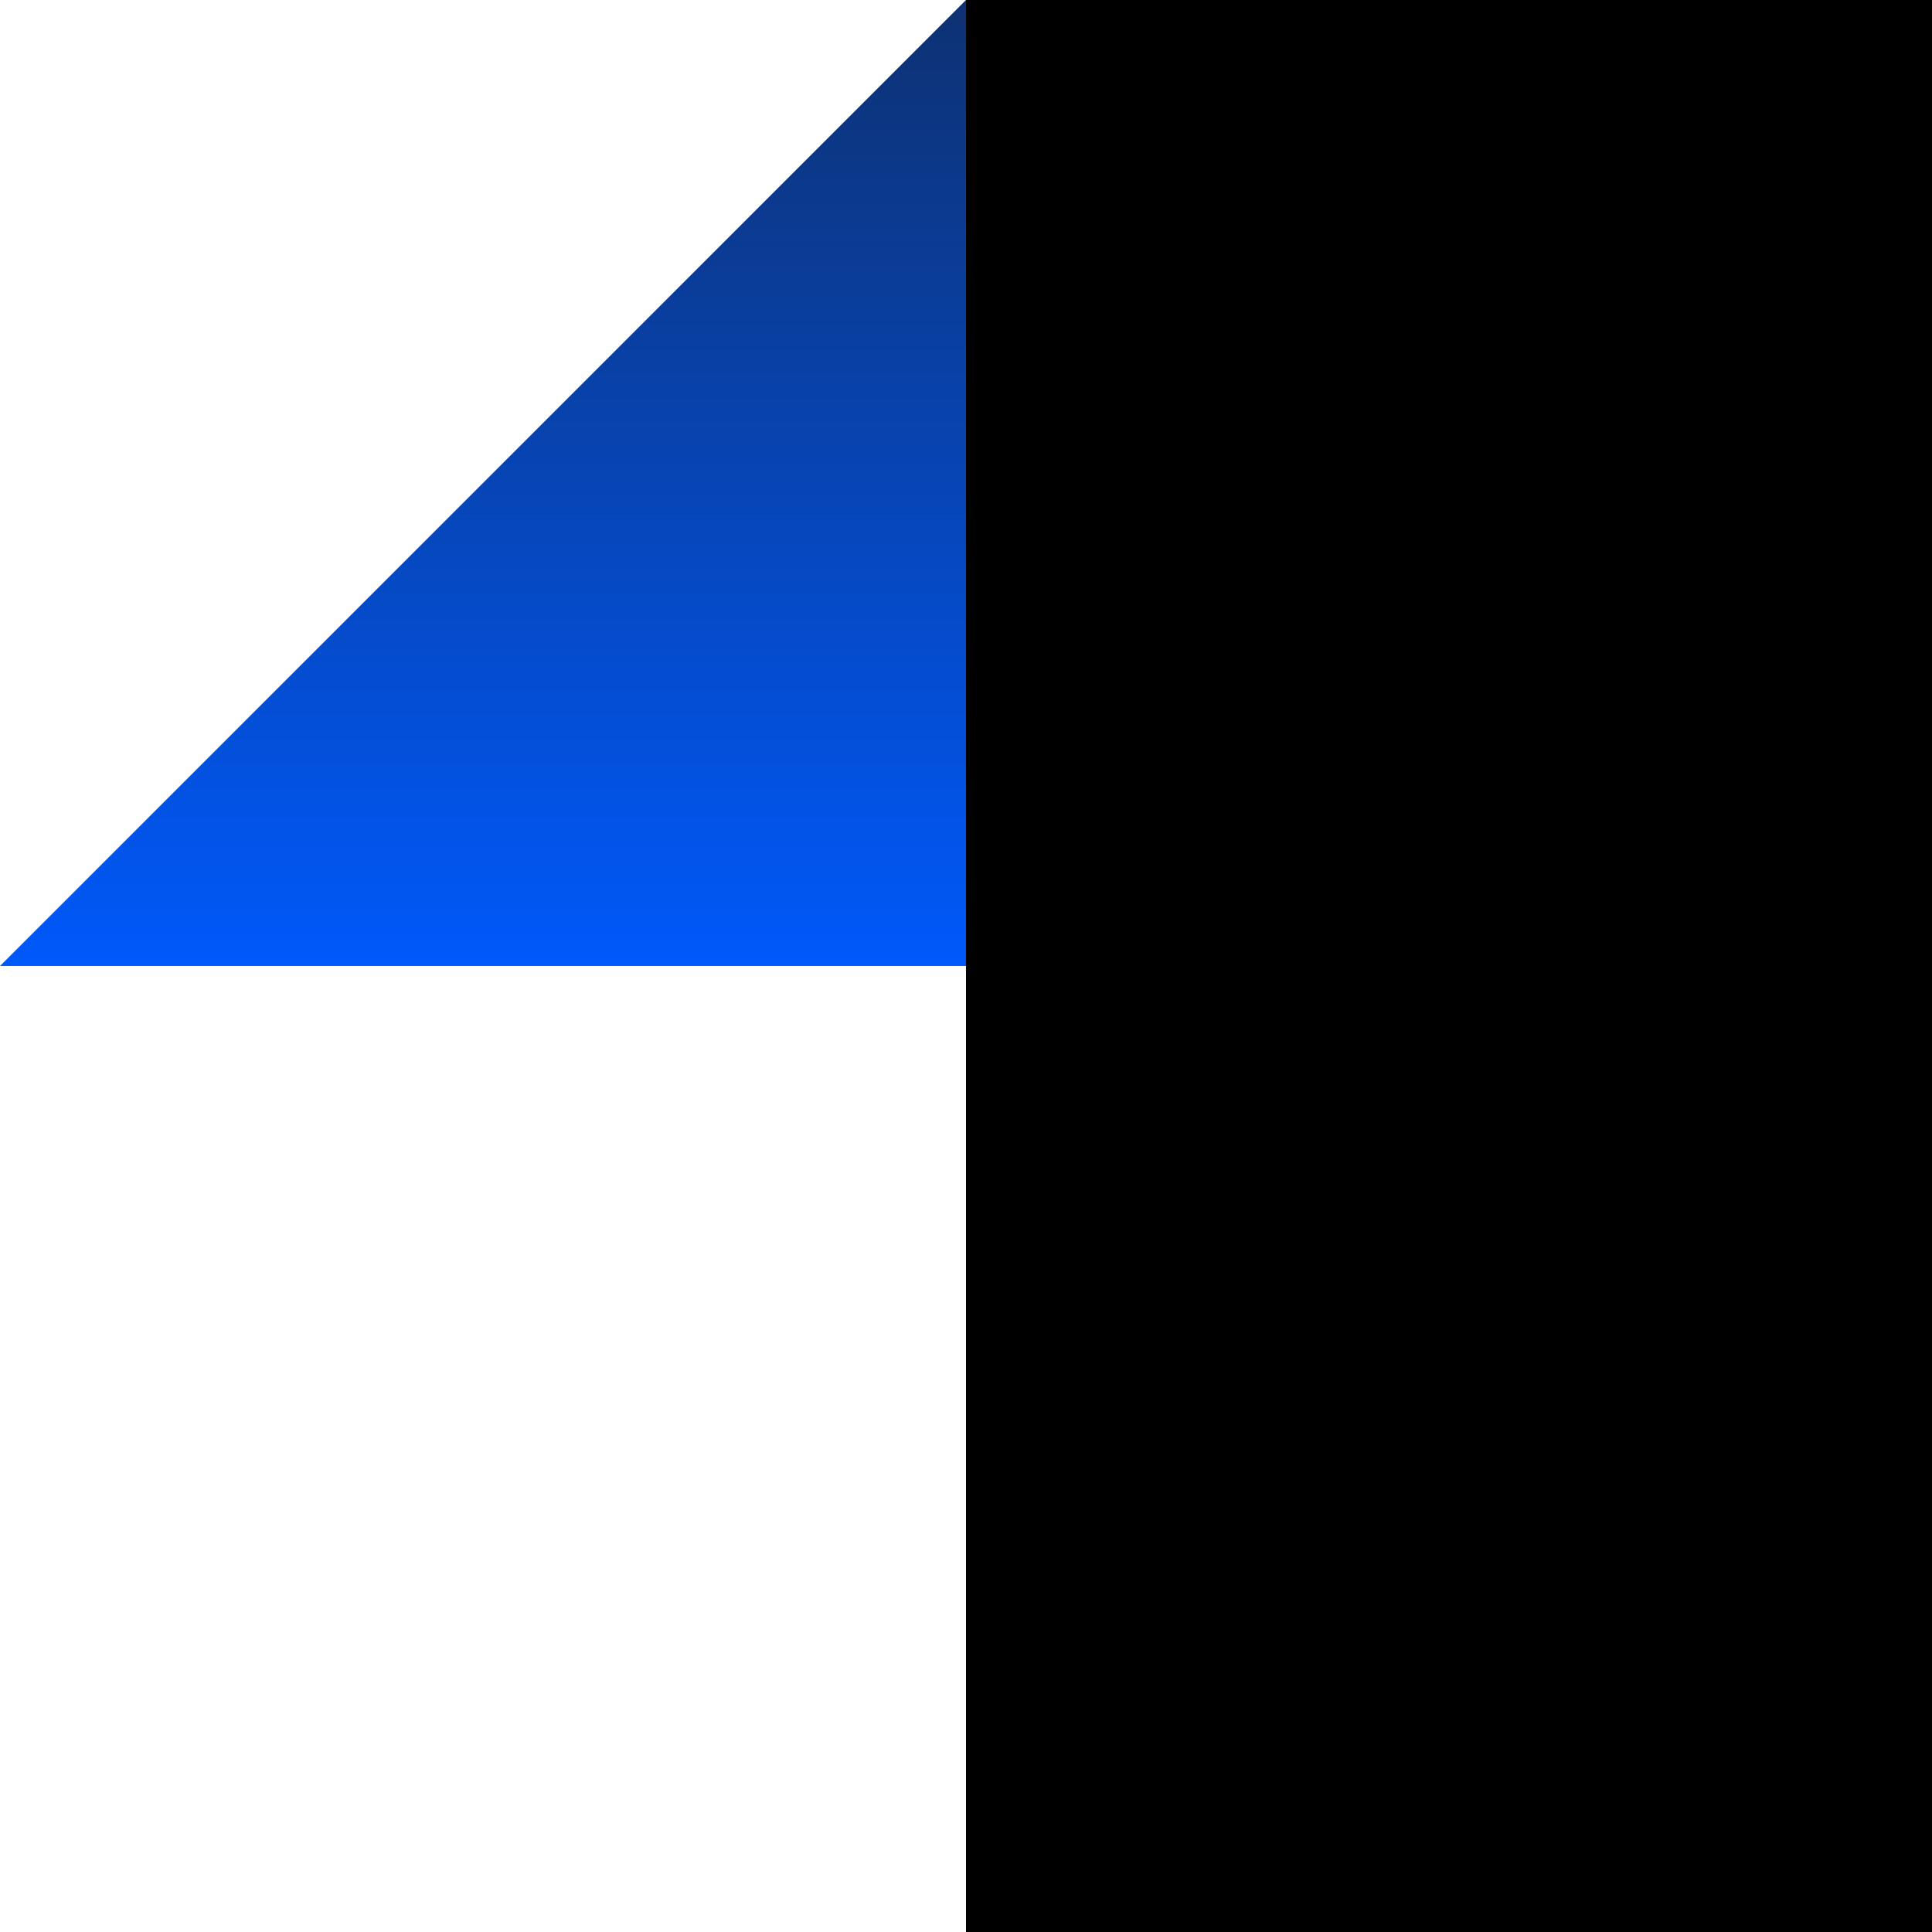
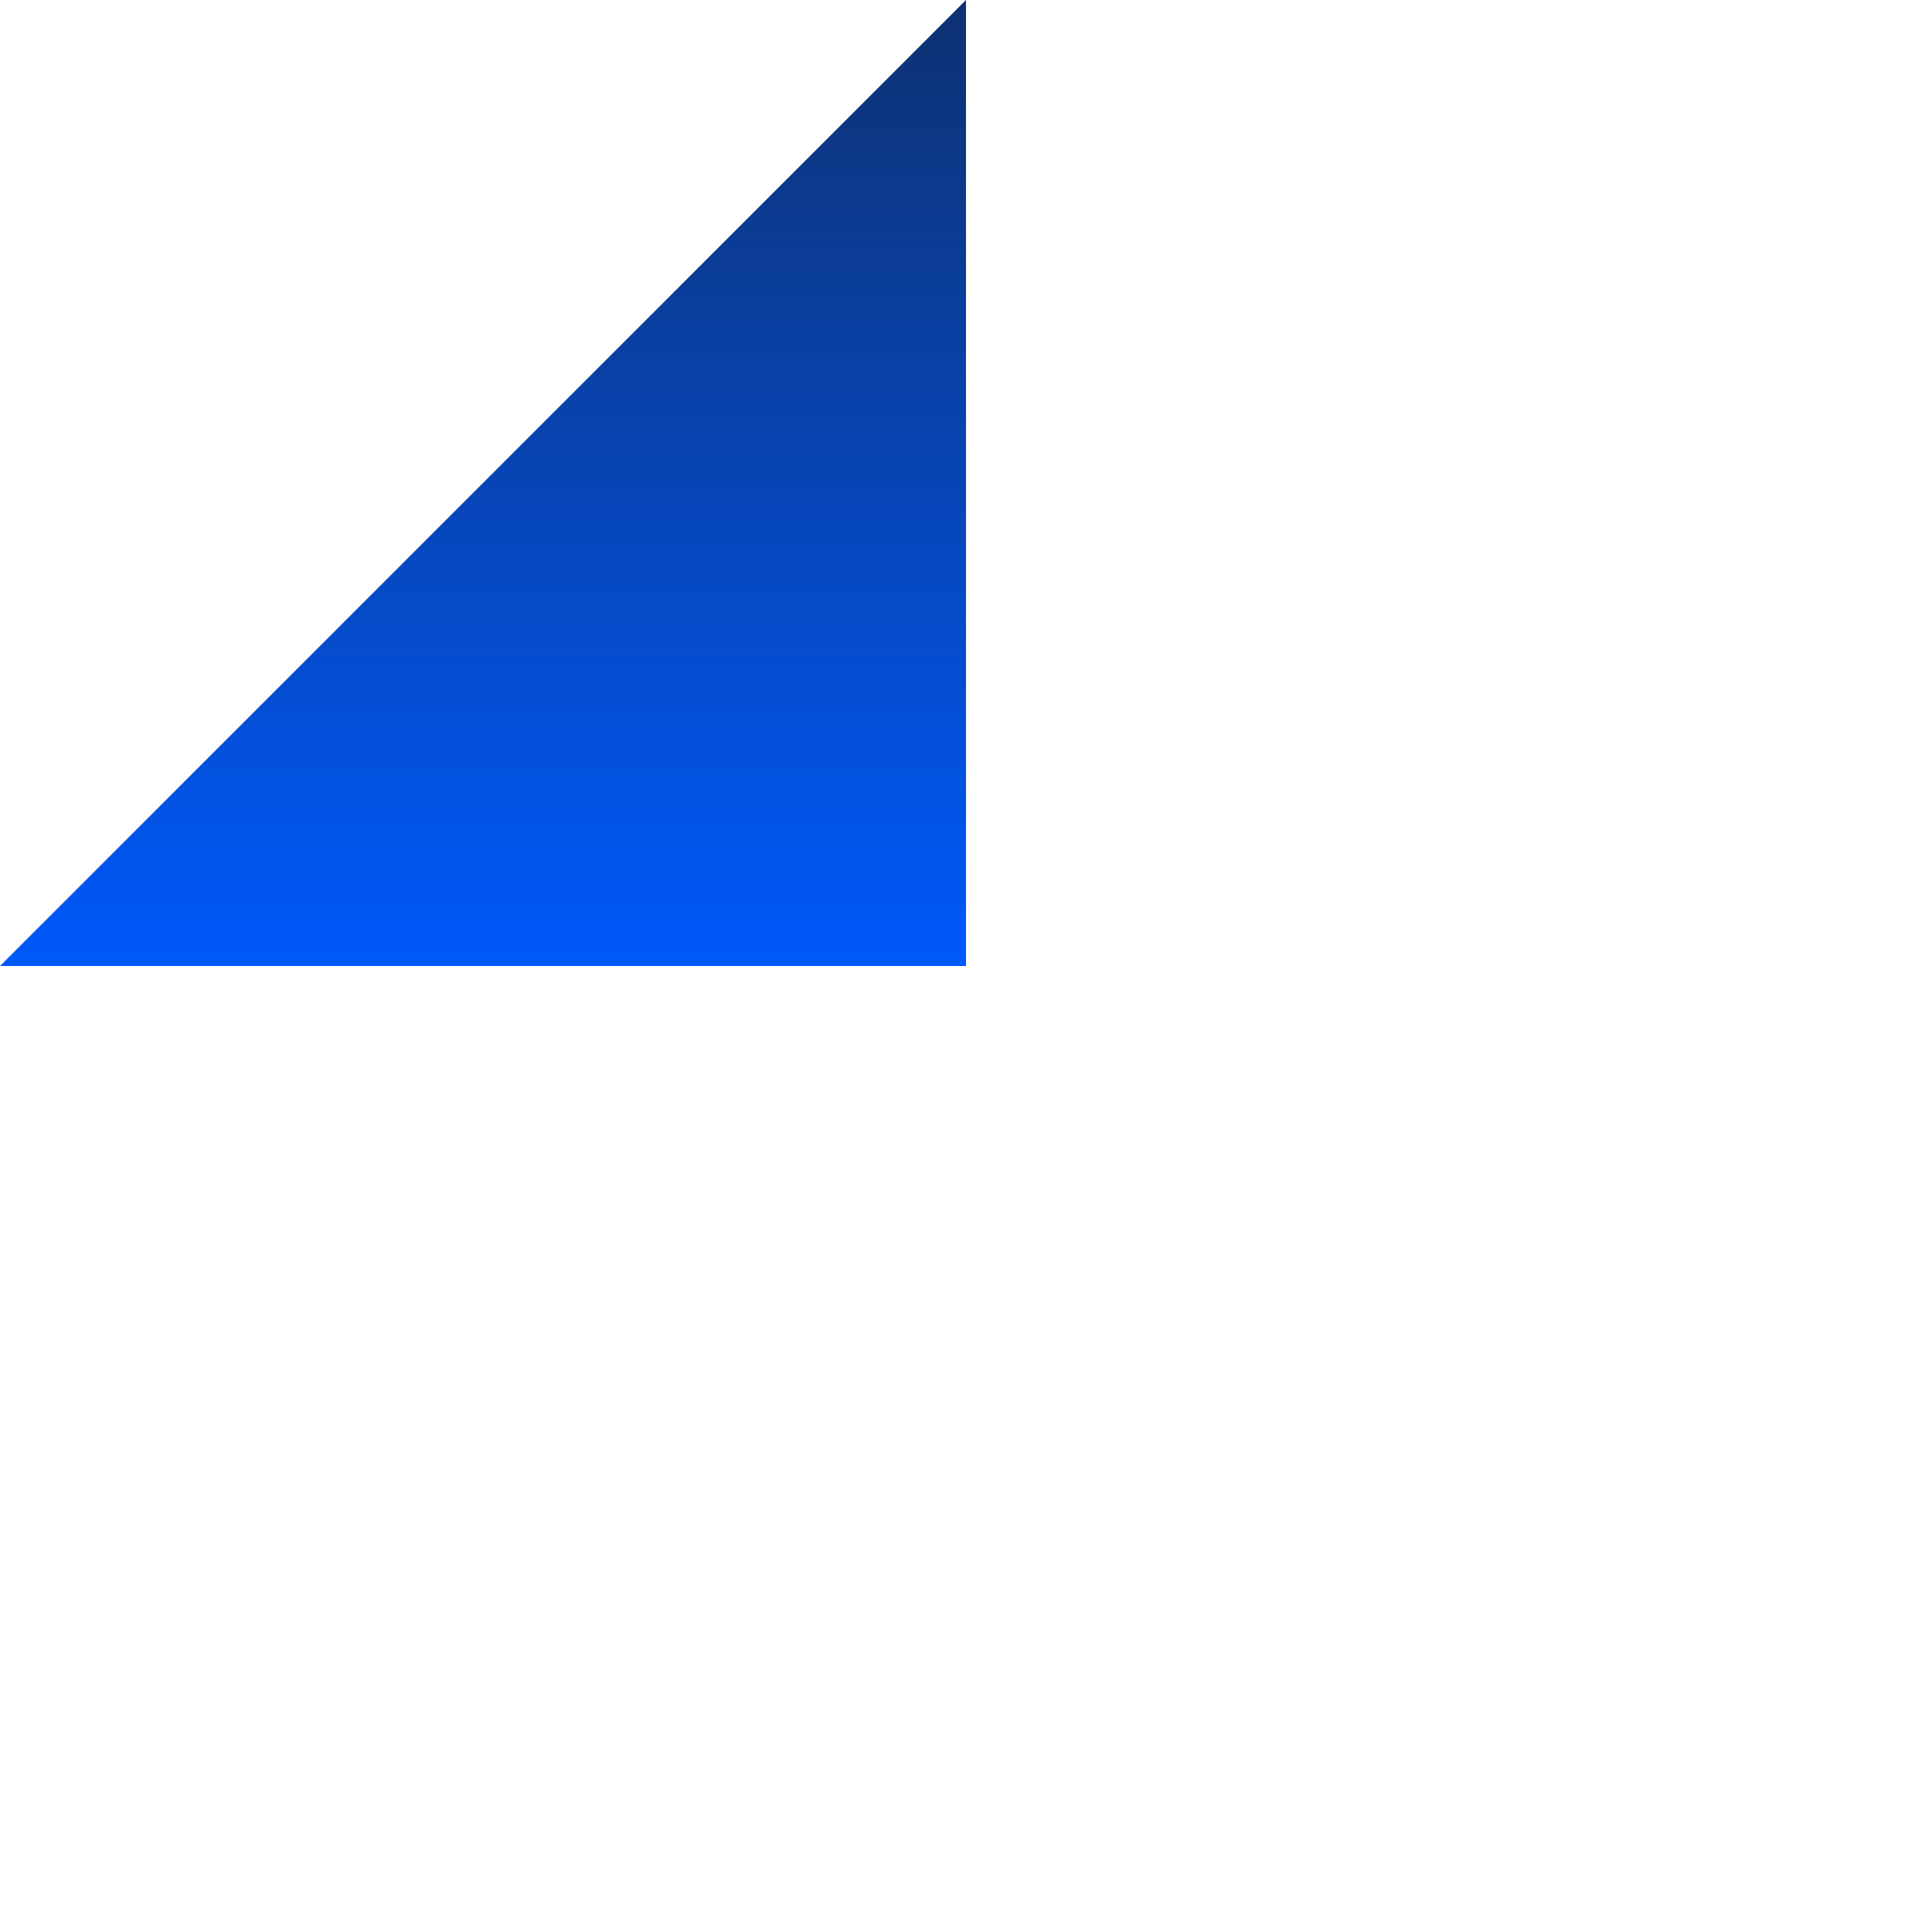
<svg xmlns="http://www.w3.org/2000/svg" width="96" height="96" viewBox="0 0 96 96">
  <defs>
    <linearGradient id="linear-gradient" x1="0.5" x2="0.5" y2="1" gradientUnits="objectBoundingBox">
      <stop offset="0" stop-color="#0e3171" />
      <stop offset="1" stop-color="#0059fb" />
    </linearGradient>
  </defs>
  <g id="Group_33054" data-name="Group 33054" transform="translate(-1218.505 -6092)">
-     <path id="Path_62783" data-name="Path 62783" d="M0,0H48V96H0Z" transform="translate(1266.505 6092)" />
    <path id="Path_30483" data-name="Path 30483" d="M216.505,84.253l-48,48h48Z" transform="translate(1050 6007.747)" fill="url(#linear-gradient)" />
  </g>
</svg>